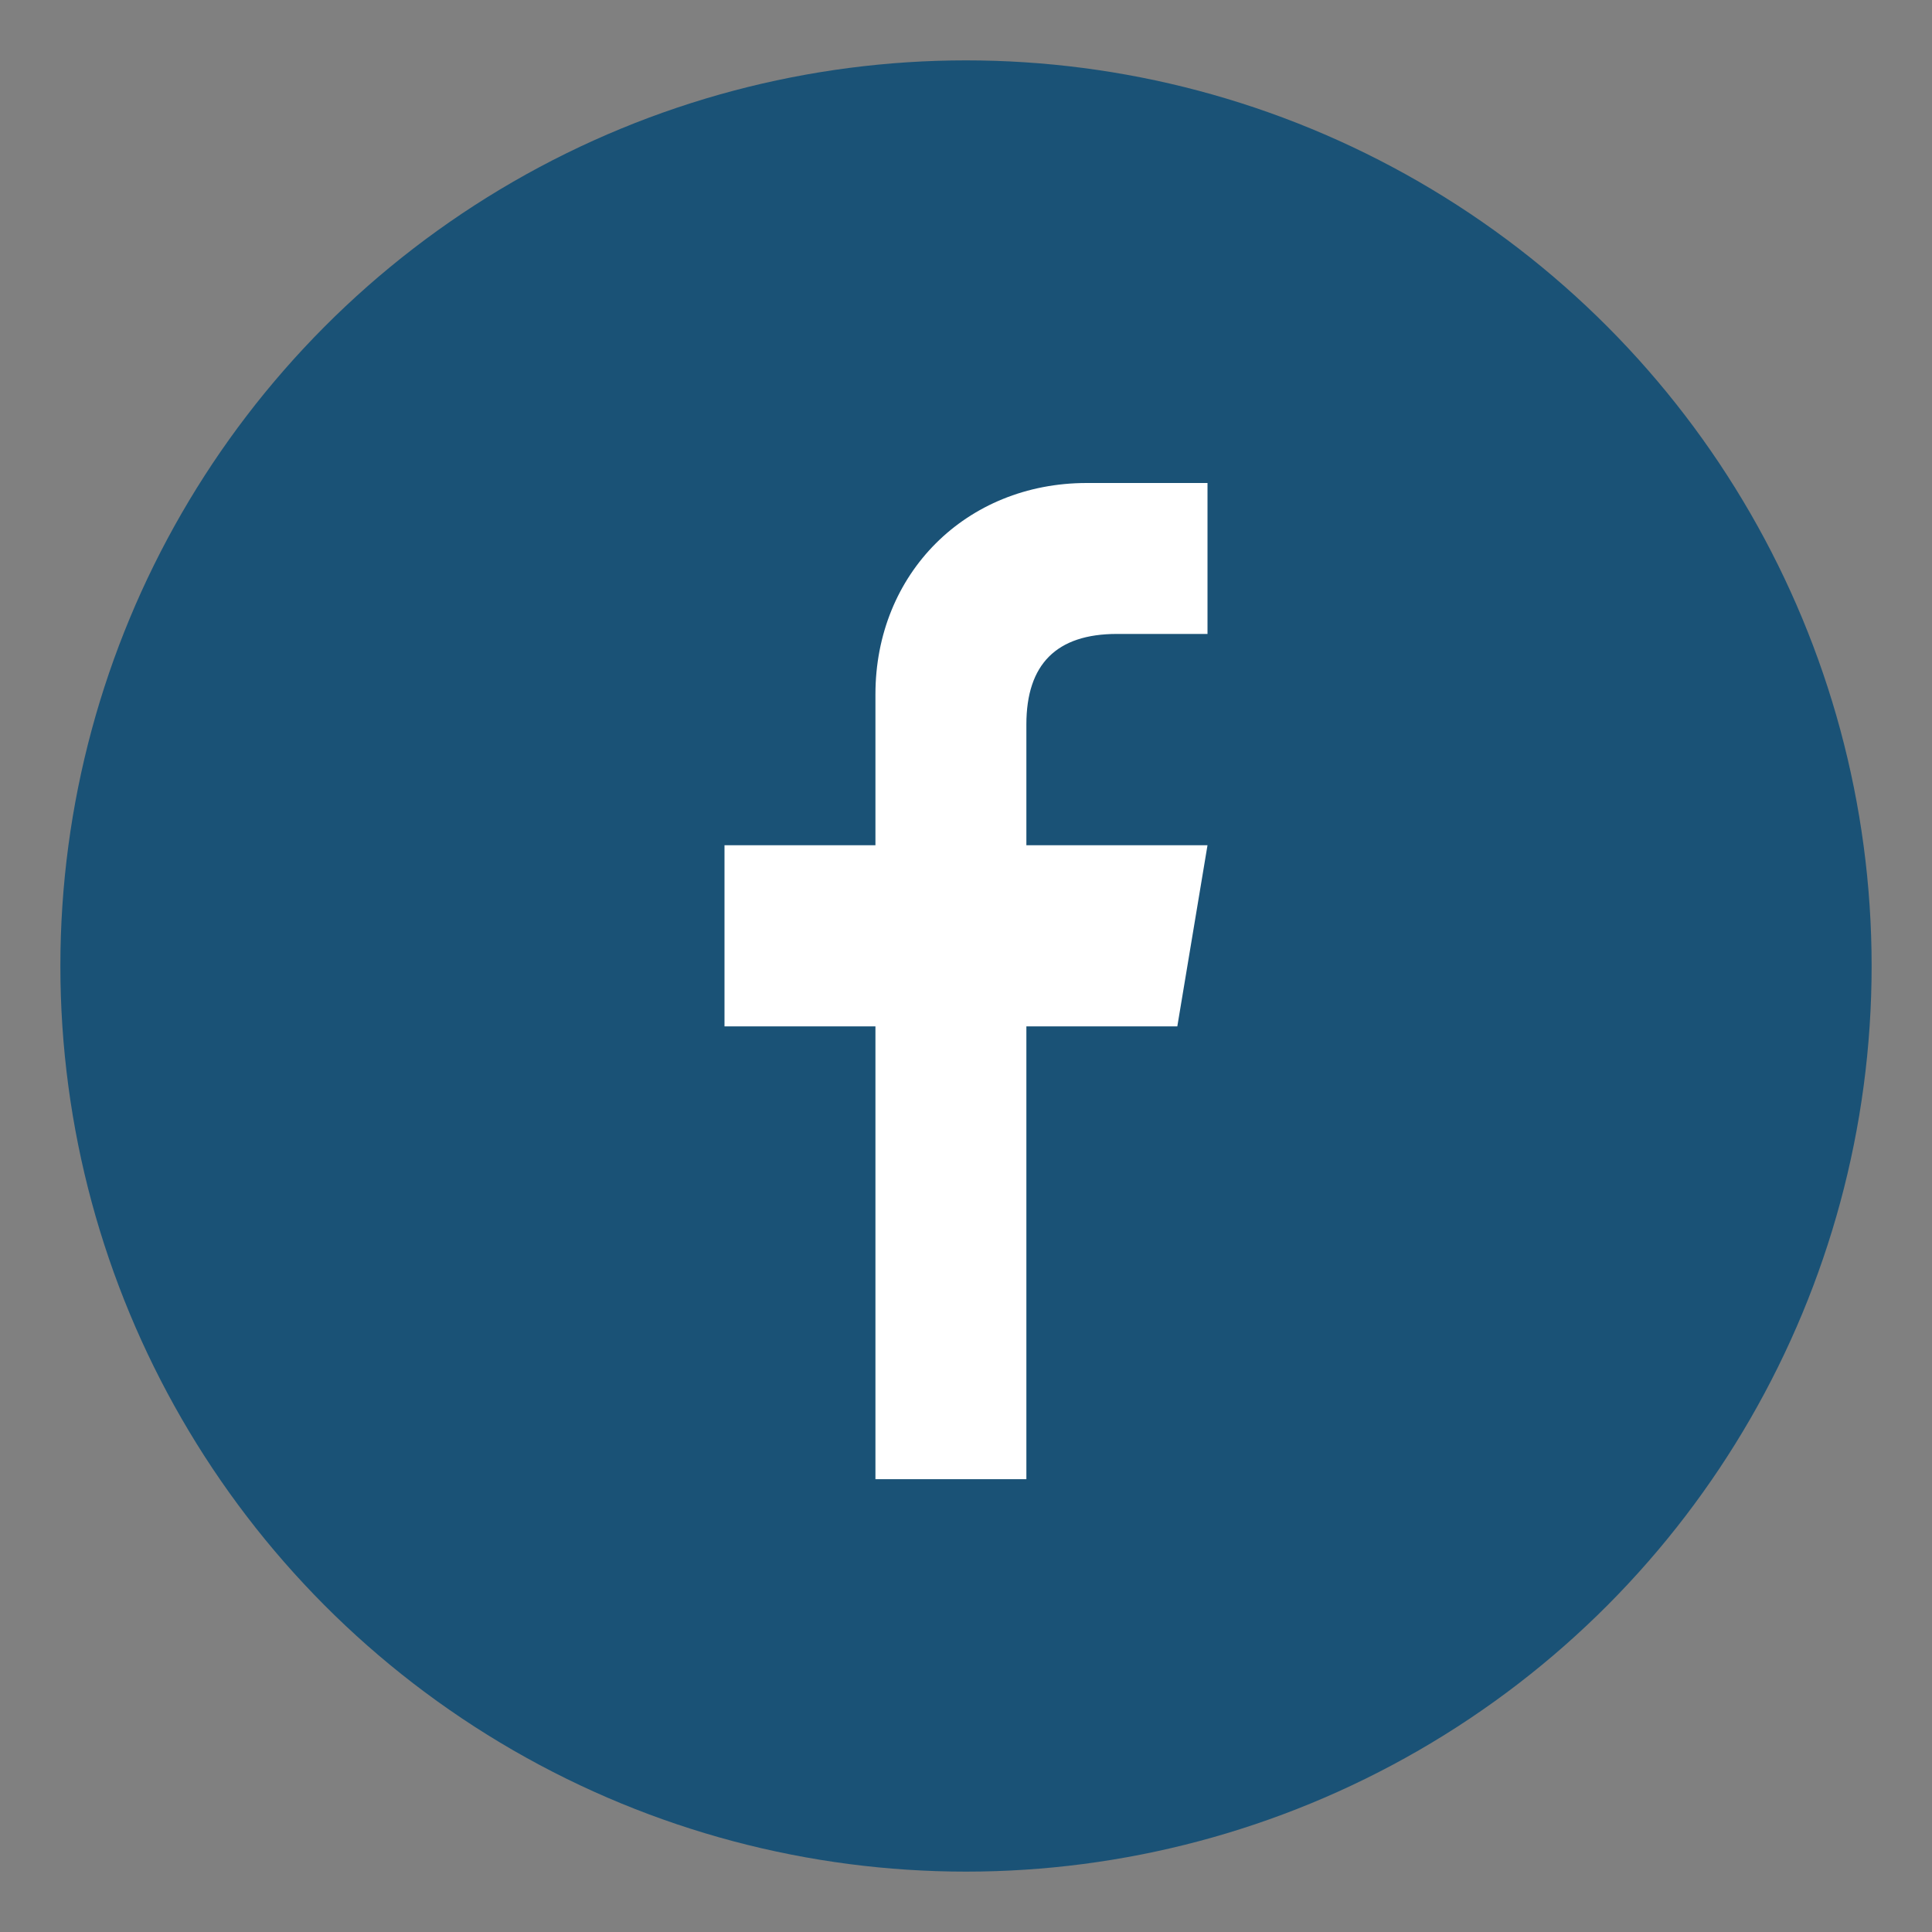
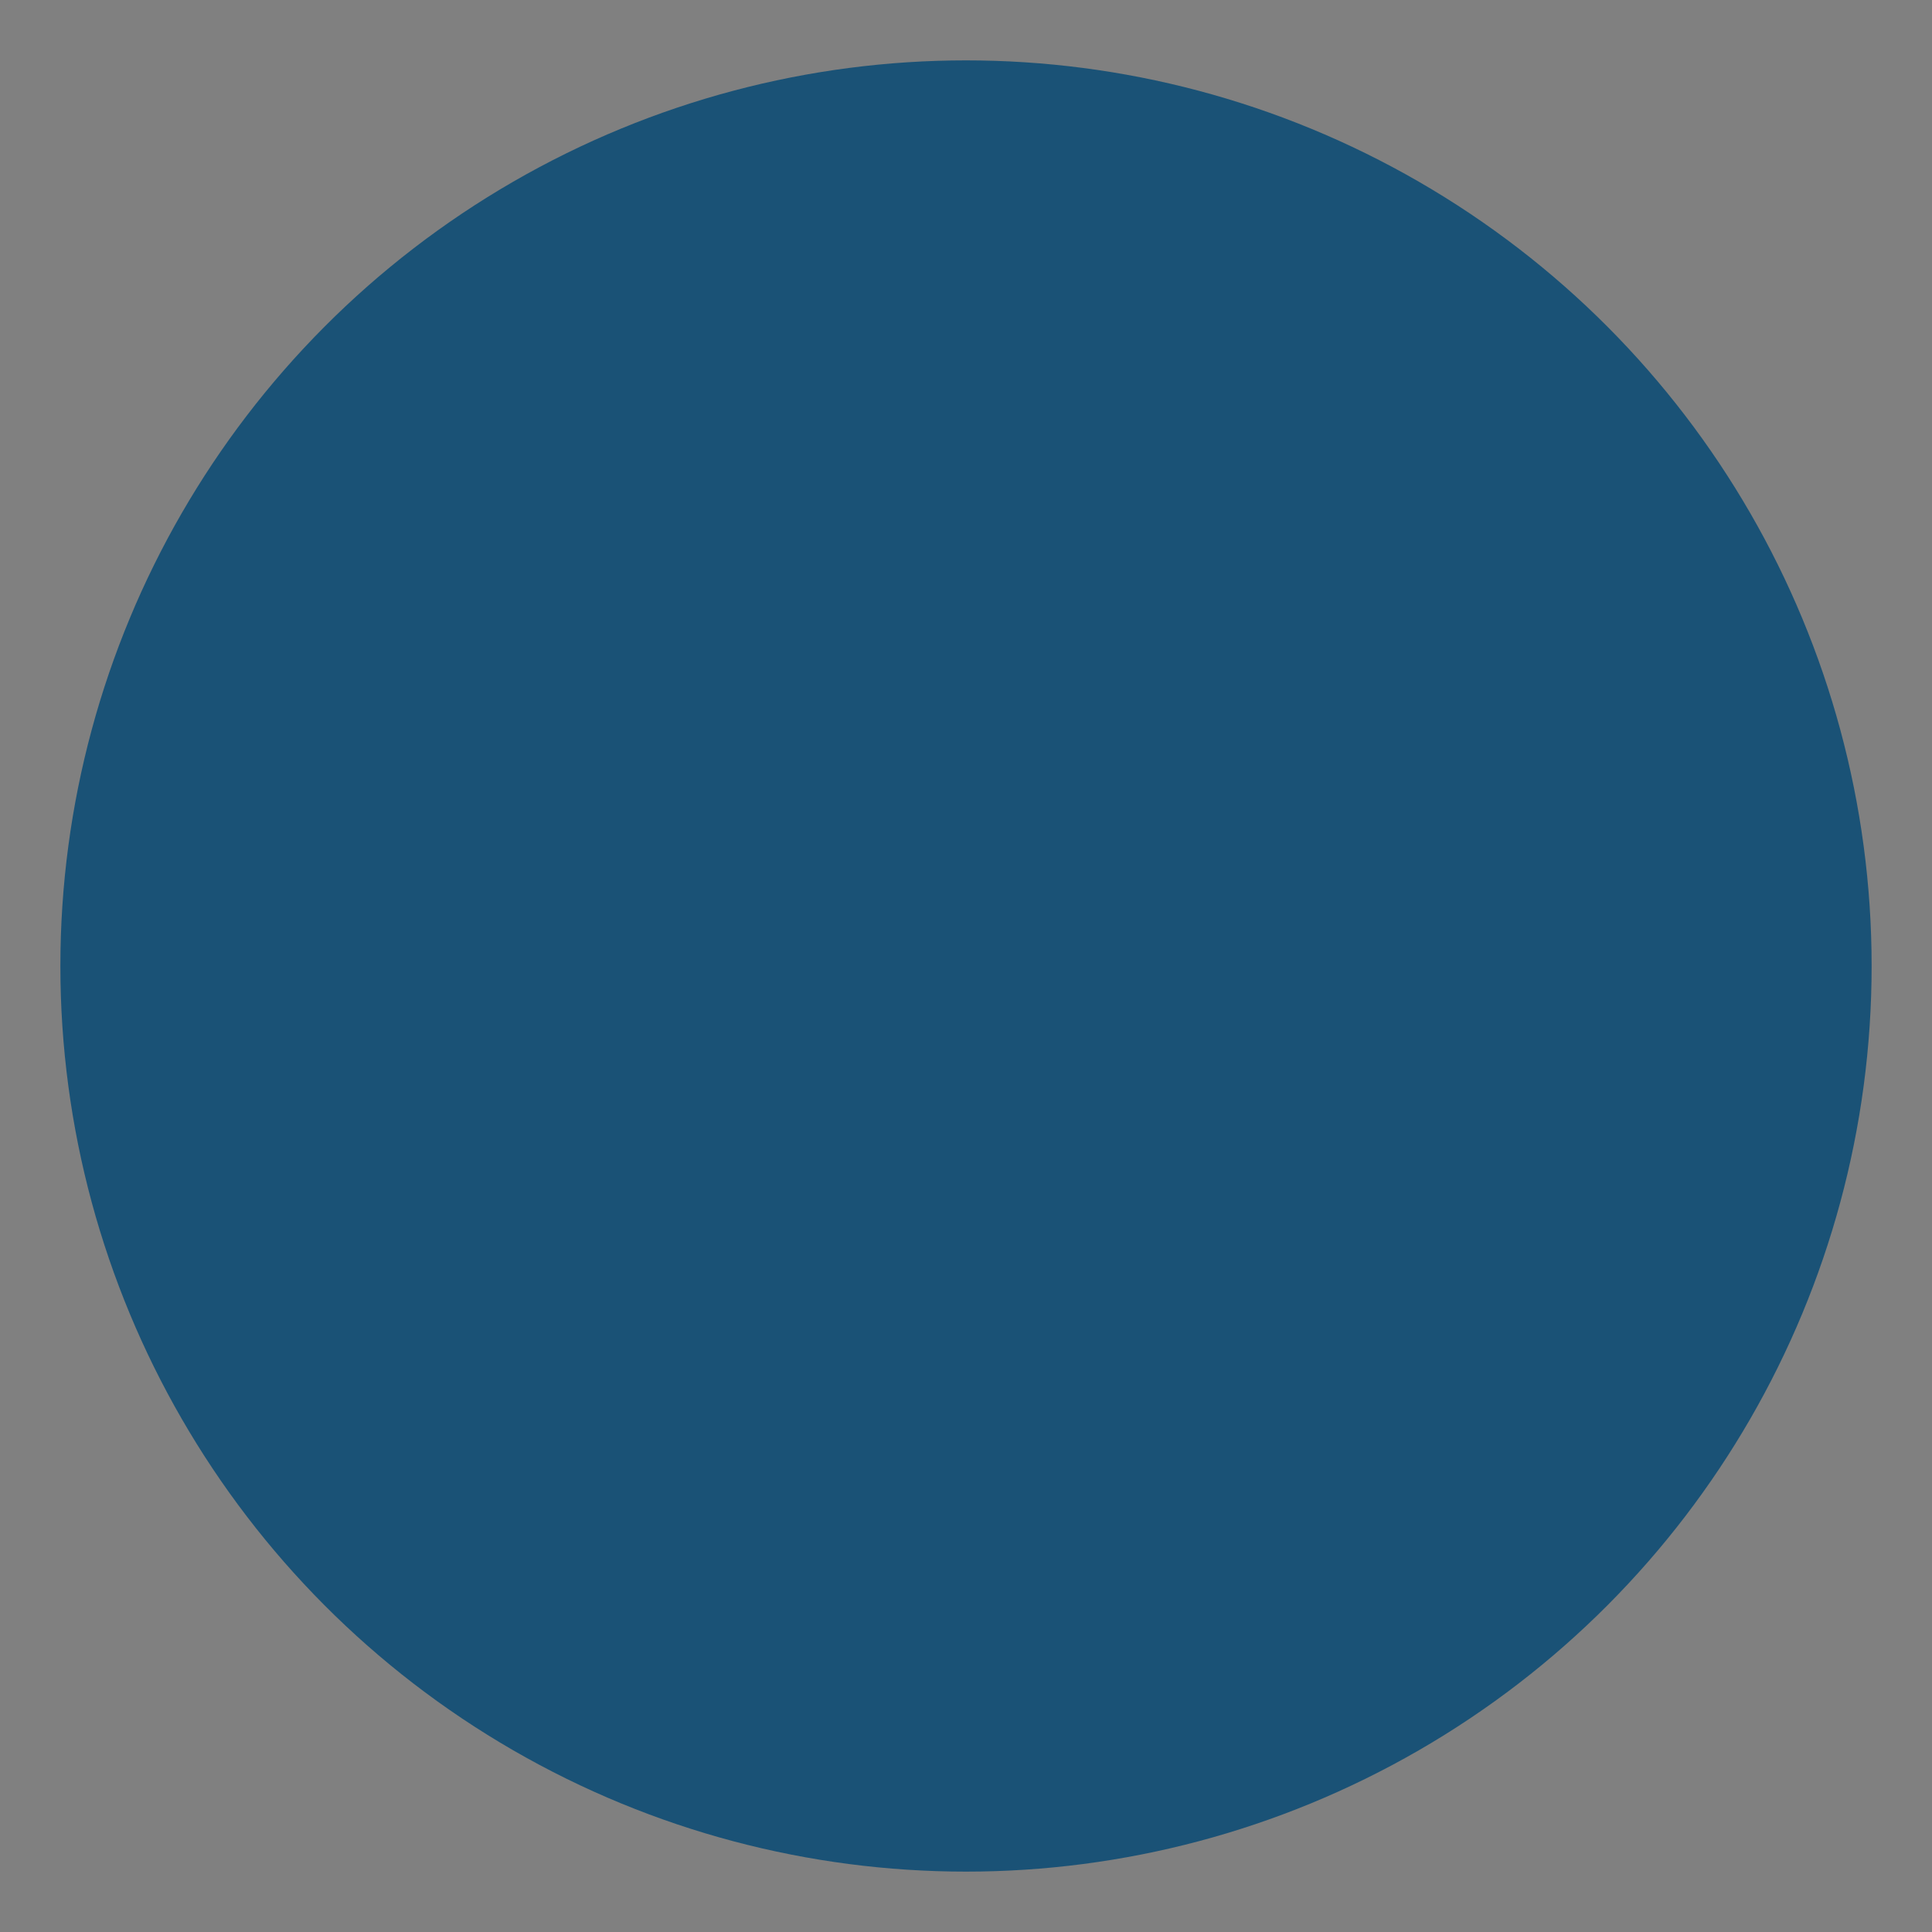
<svg xmlns="http://www.w3.org/2000/svg" viewBox="0 0 64 64">
  <rect x="0" y="0" width="64" height="64" fill="#808080" stroke="none" />
  <title>Facebook Icon</title>
  <circle cx="32" cy="32" r="30" fill="#1a5276" />
-   <path d="M34,49V34h5l1-6h-6v-4c0-2,1-3,3-3h3v-5c-1,0-2,0-4,0c-4,0-7,3-7,7v5h-5v6h5v15H34z" fill="#ffffff" />
</svg>